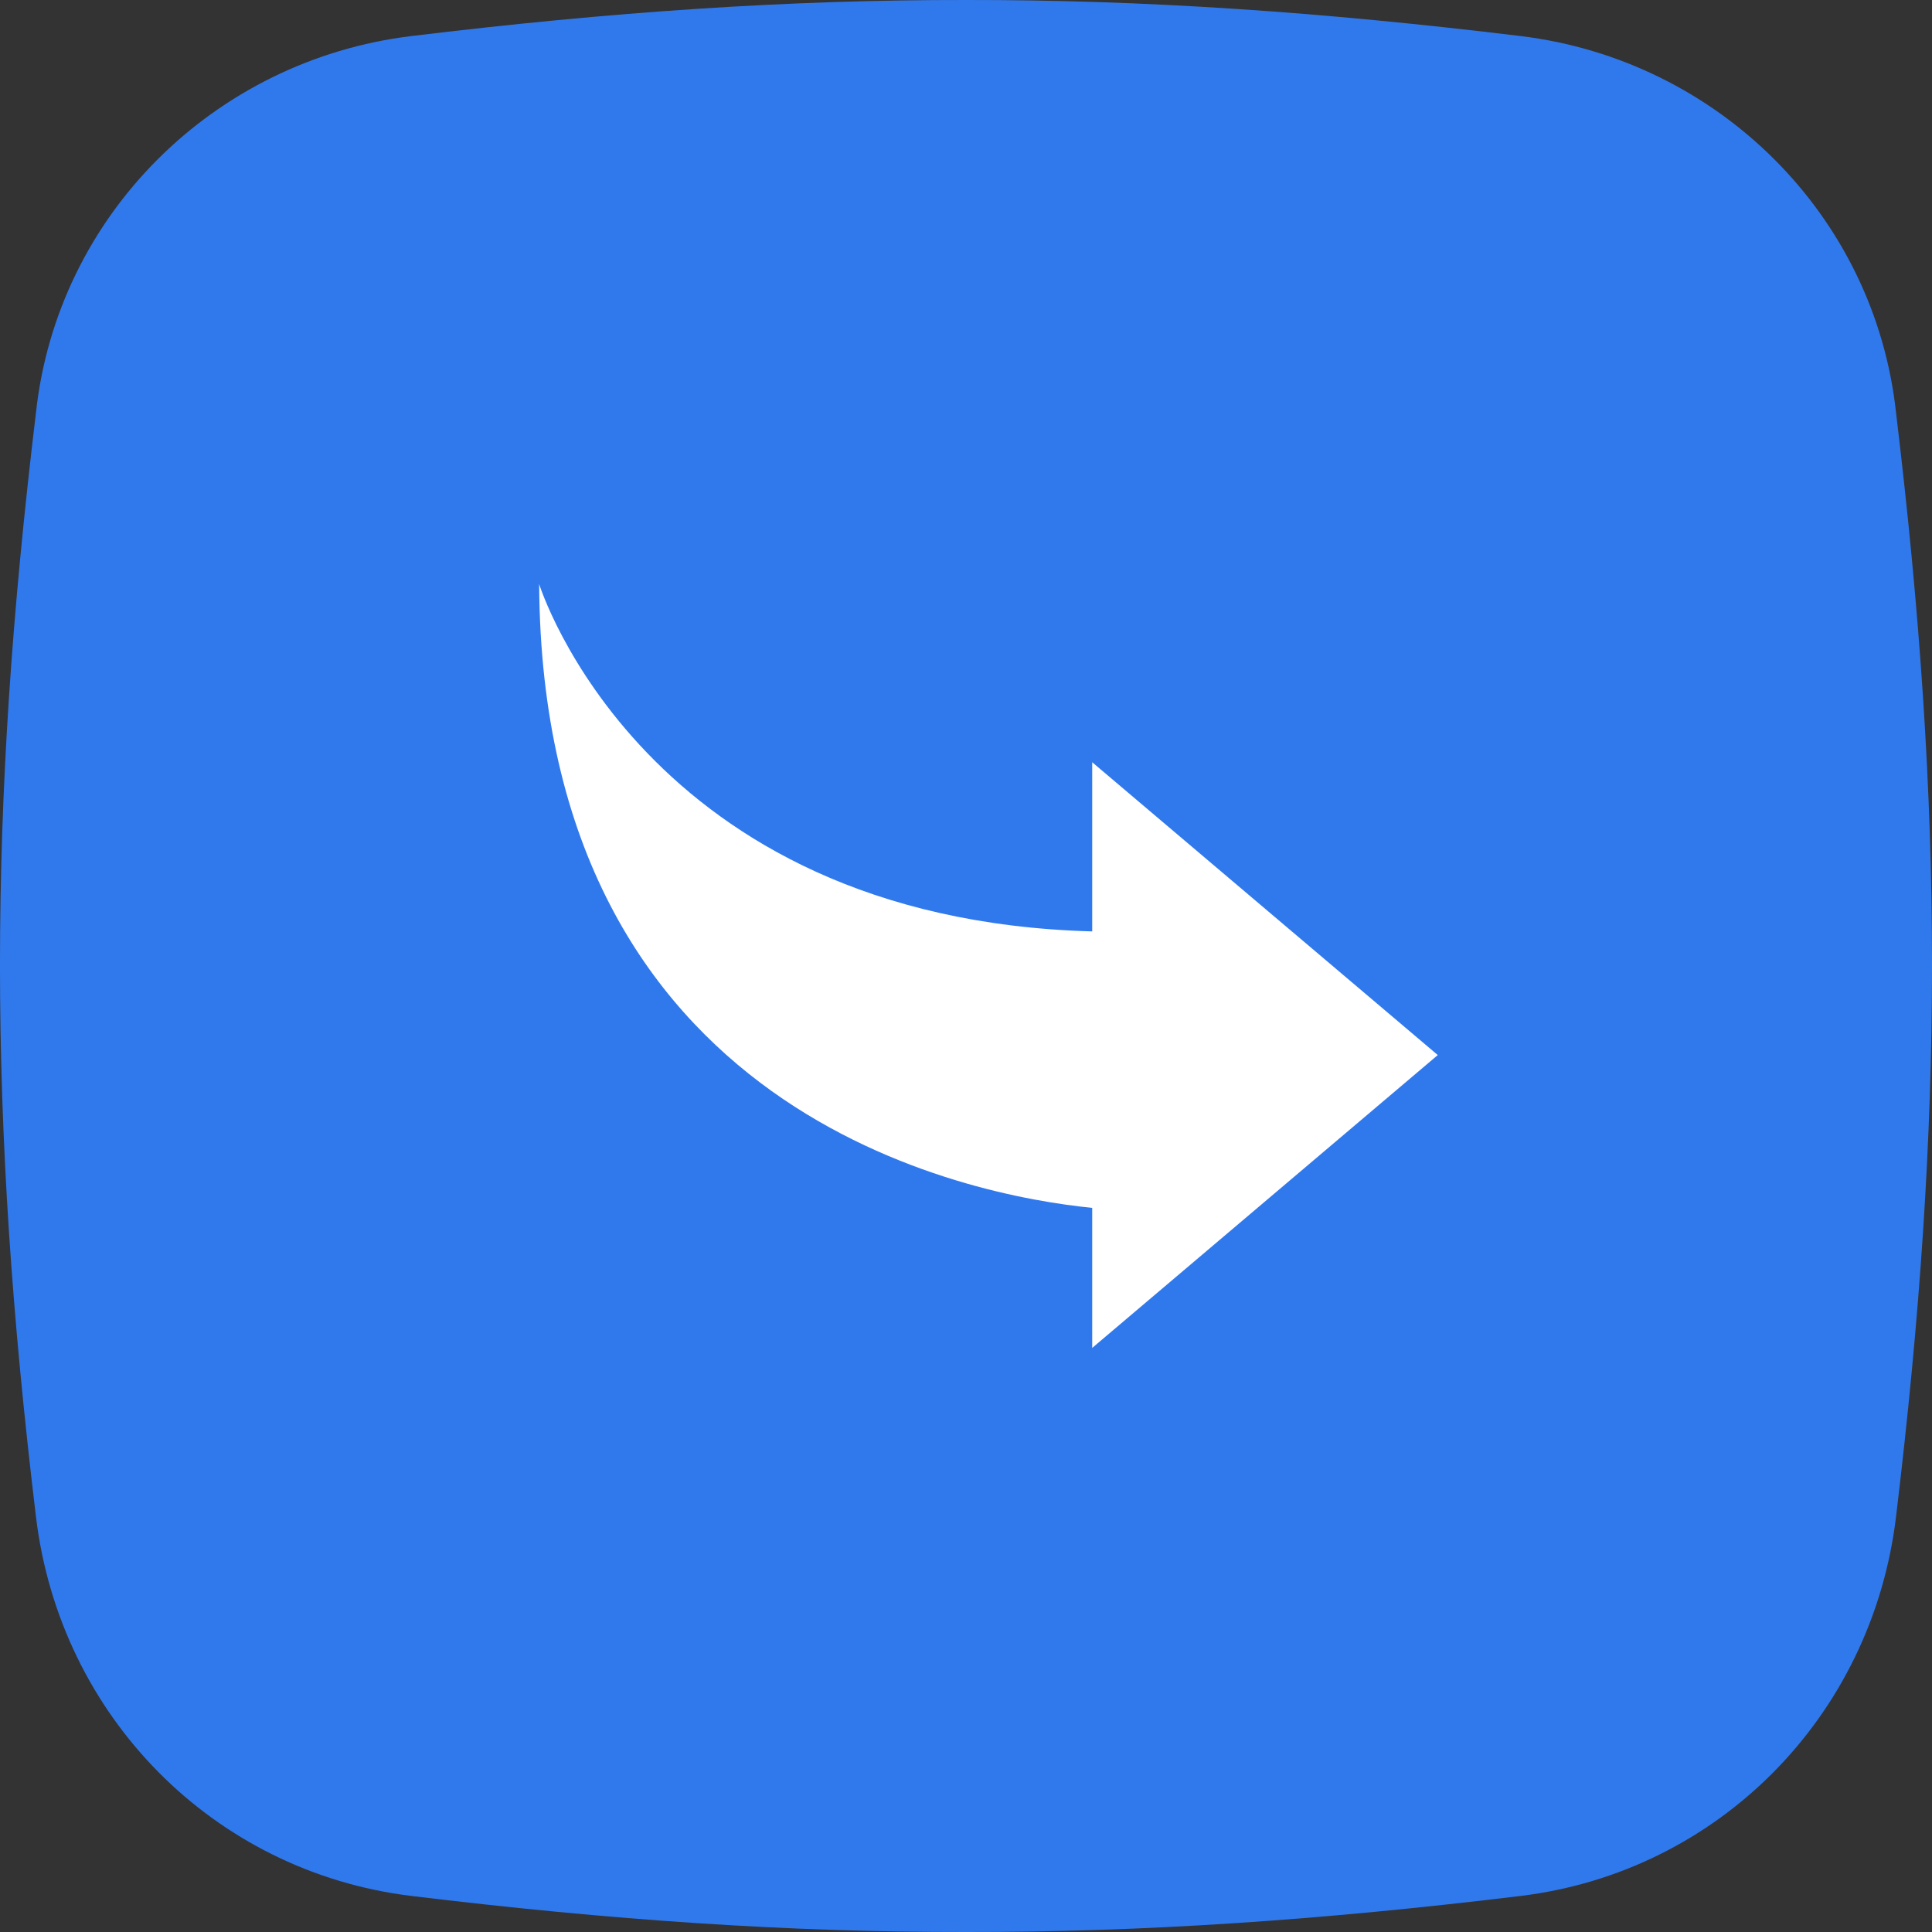
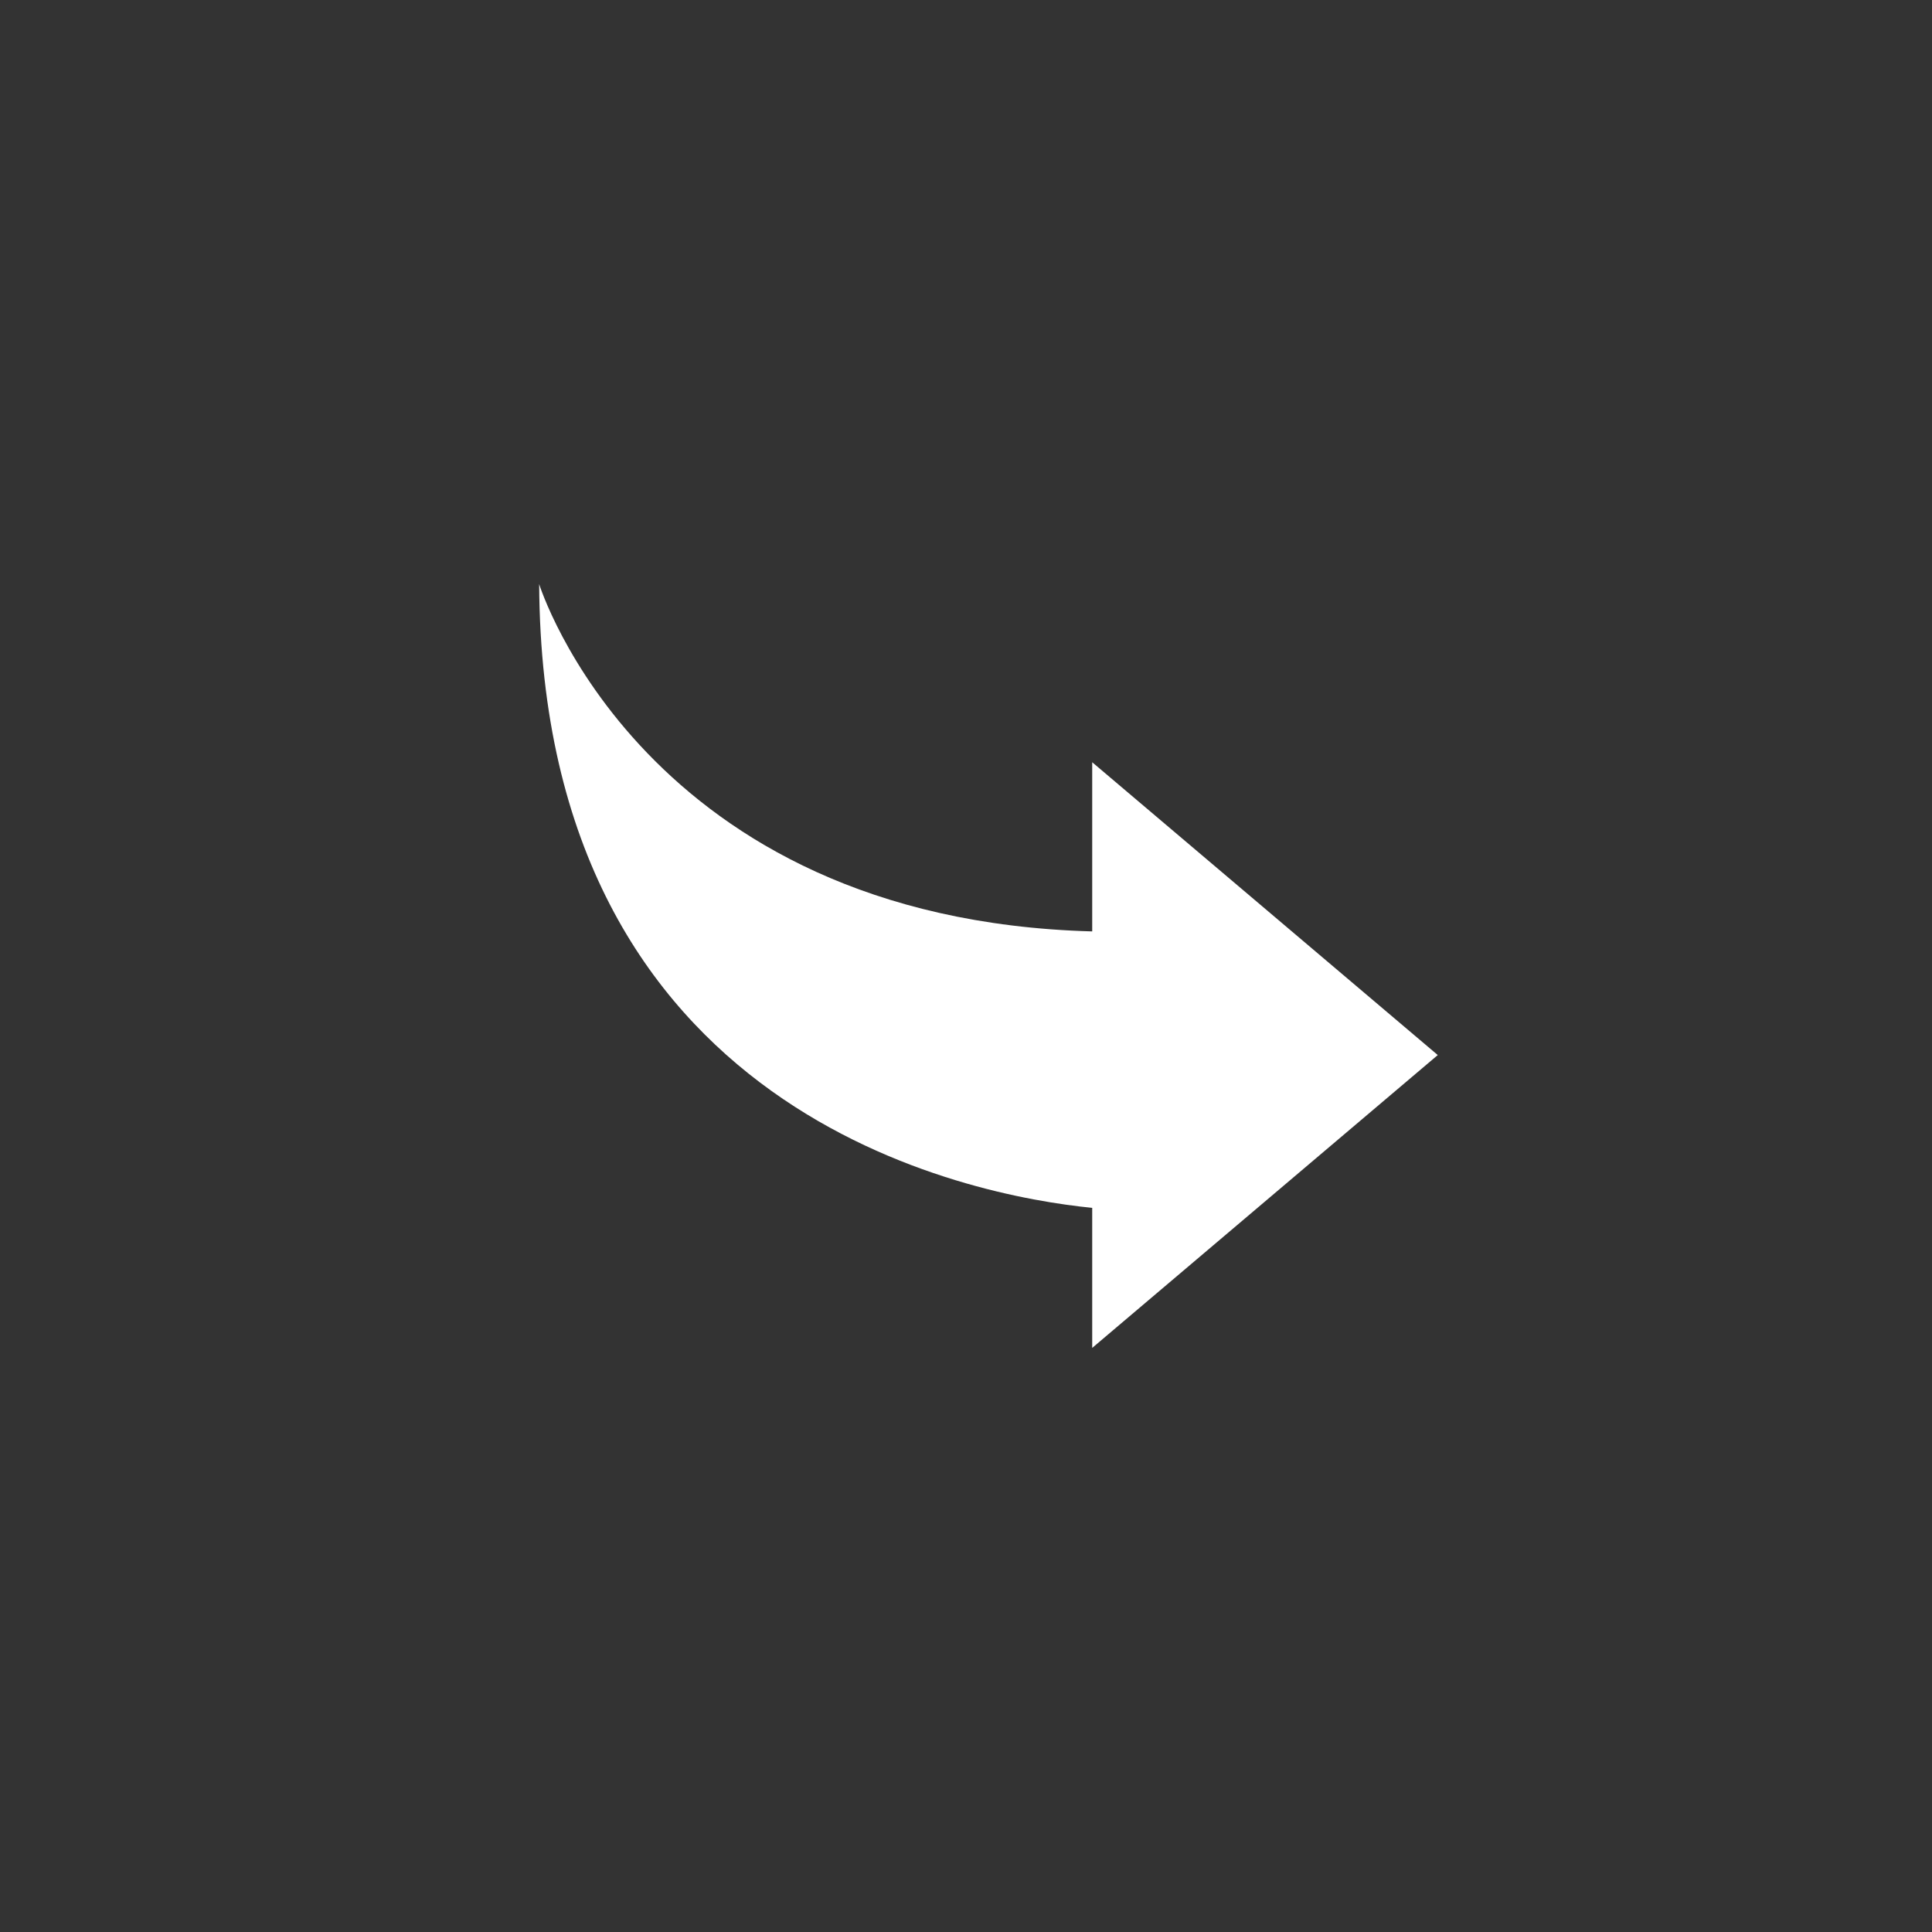
<svg xmlns="http://www.w3.org/2000/svg" width="43px" height="43px" viewBox="0 0 43 43" version="1.1">
  <rect x="0" y="0" width="43" height="43" fill="#333333" stroke="none" />
  <title>Group 2</title>
  <g id="Site-|-Features" stroke="none" stroke-width="1" fill="none" fill-rule="evenodd">
    <g id="features-copy" transform="translate(-120, -6947)" fill-rule="nonzero">
      <g id="Group-2" transform="translate(120, 6947)">
        <g id="Group-13" fill="#3079ED">
-           <path d="M33.848,0.803 C38.232,1.338 41.726,4.788 42.2,9.189 C43.267,18.05 43.267,24.89 42.2,33.752 C41.667,38.212 38.232,41.662 33.848,42.197 C29.392,42.738 25.448,43.005 21.5,43 C17.552,43.005 13.609,42.738 9.152,42.197 C4.768,41.662 1.333,38.212 0.8,33.752 C-0.267,24.89 -0.267,18.05 0.8,9.189 C1.274,4.788 4.768,1.338 9.152,0.803 C13.609,0.262 17.552,-0.005 21.501,7.9757849e-05 C25.448,-0.005 29.392,0.262 33.848,0.803 Z" id="Combined-Shape" />
-         </g>
+           </g>
        <path d="M12,19.518 L19.691,13 L19.691,16.117 C22.379,16.384 31.94,18.164 32,30 C32,30 29.682,22.543 19.691,22.27 L19.691,26.035 L12,19.518 Z" id="Path" fill="#FFFFFF" transform="translate(22, 21.5) scale(-1, -1) translate(-22, -21.5) " />
      </g>
    </g>
  </g>
</svg>